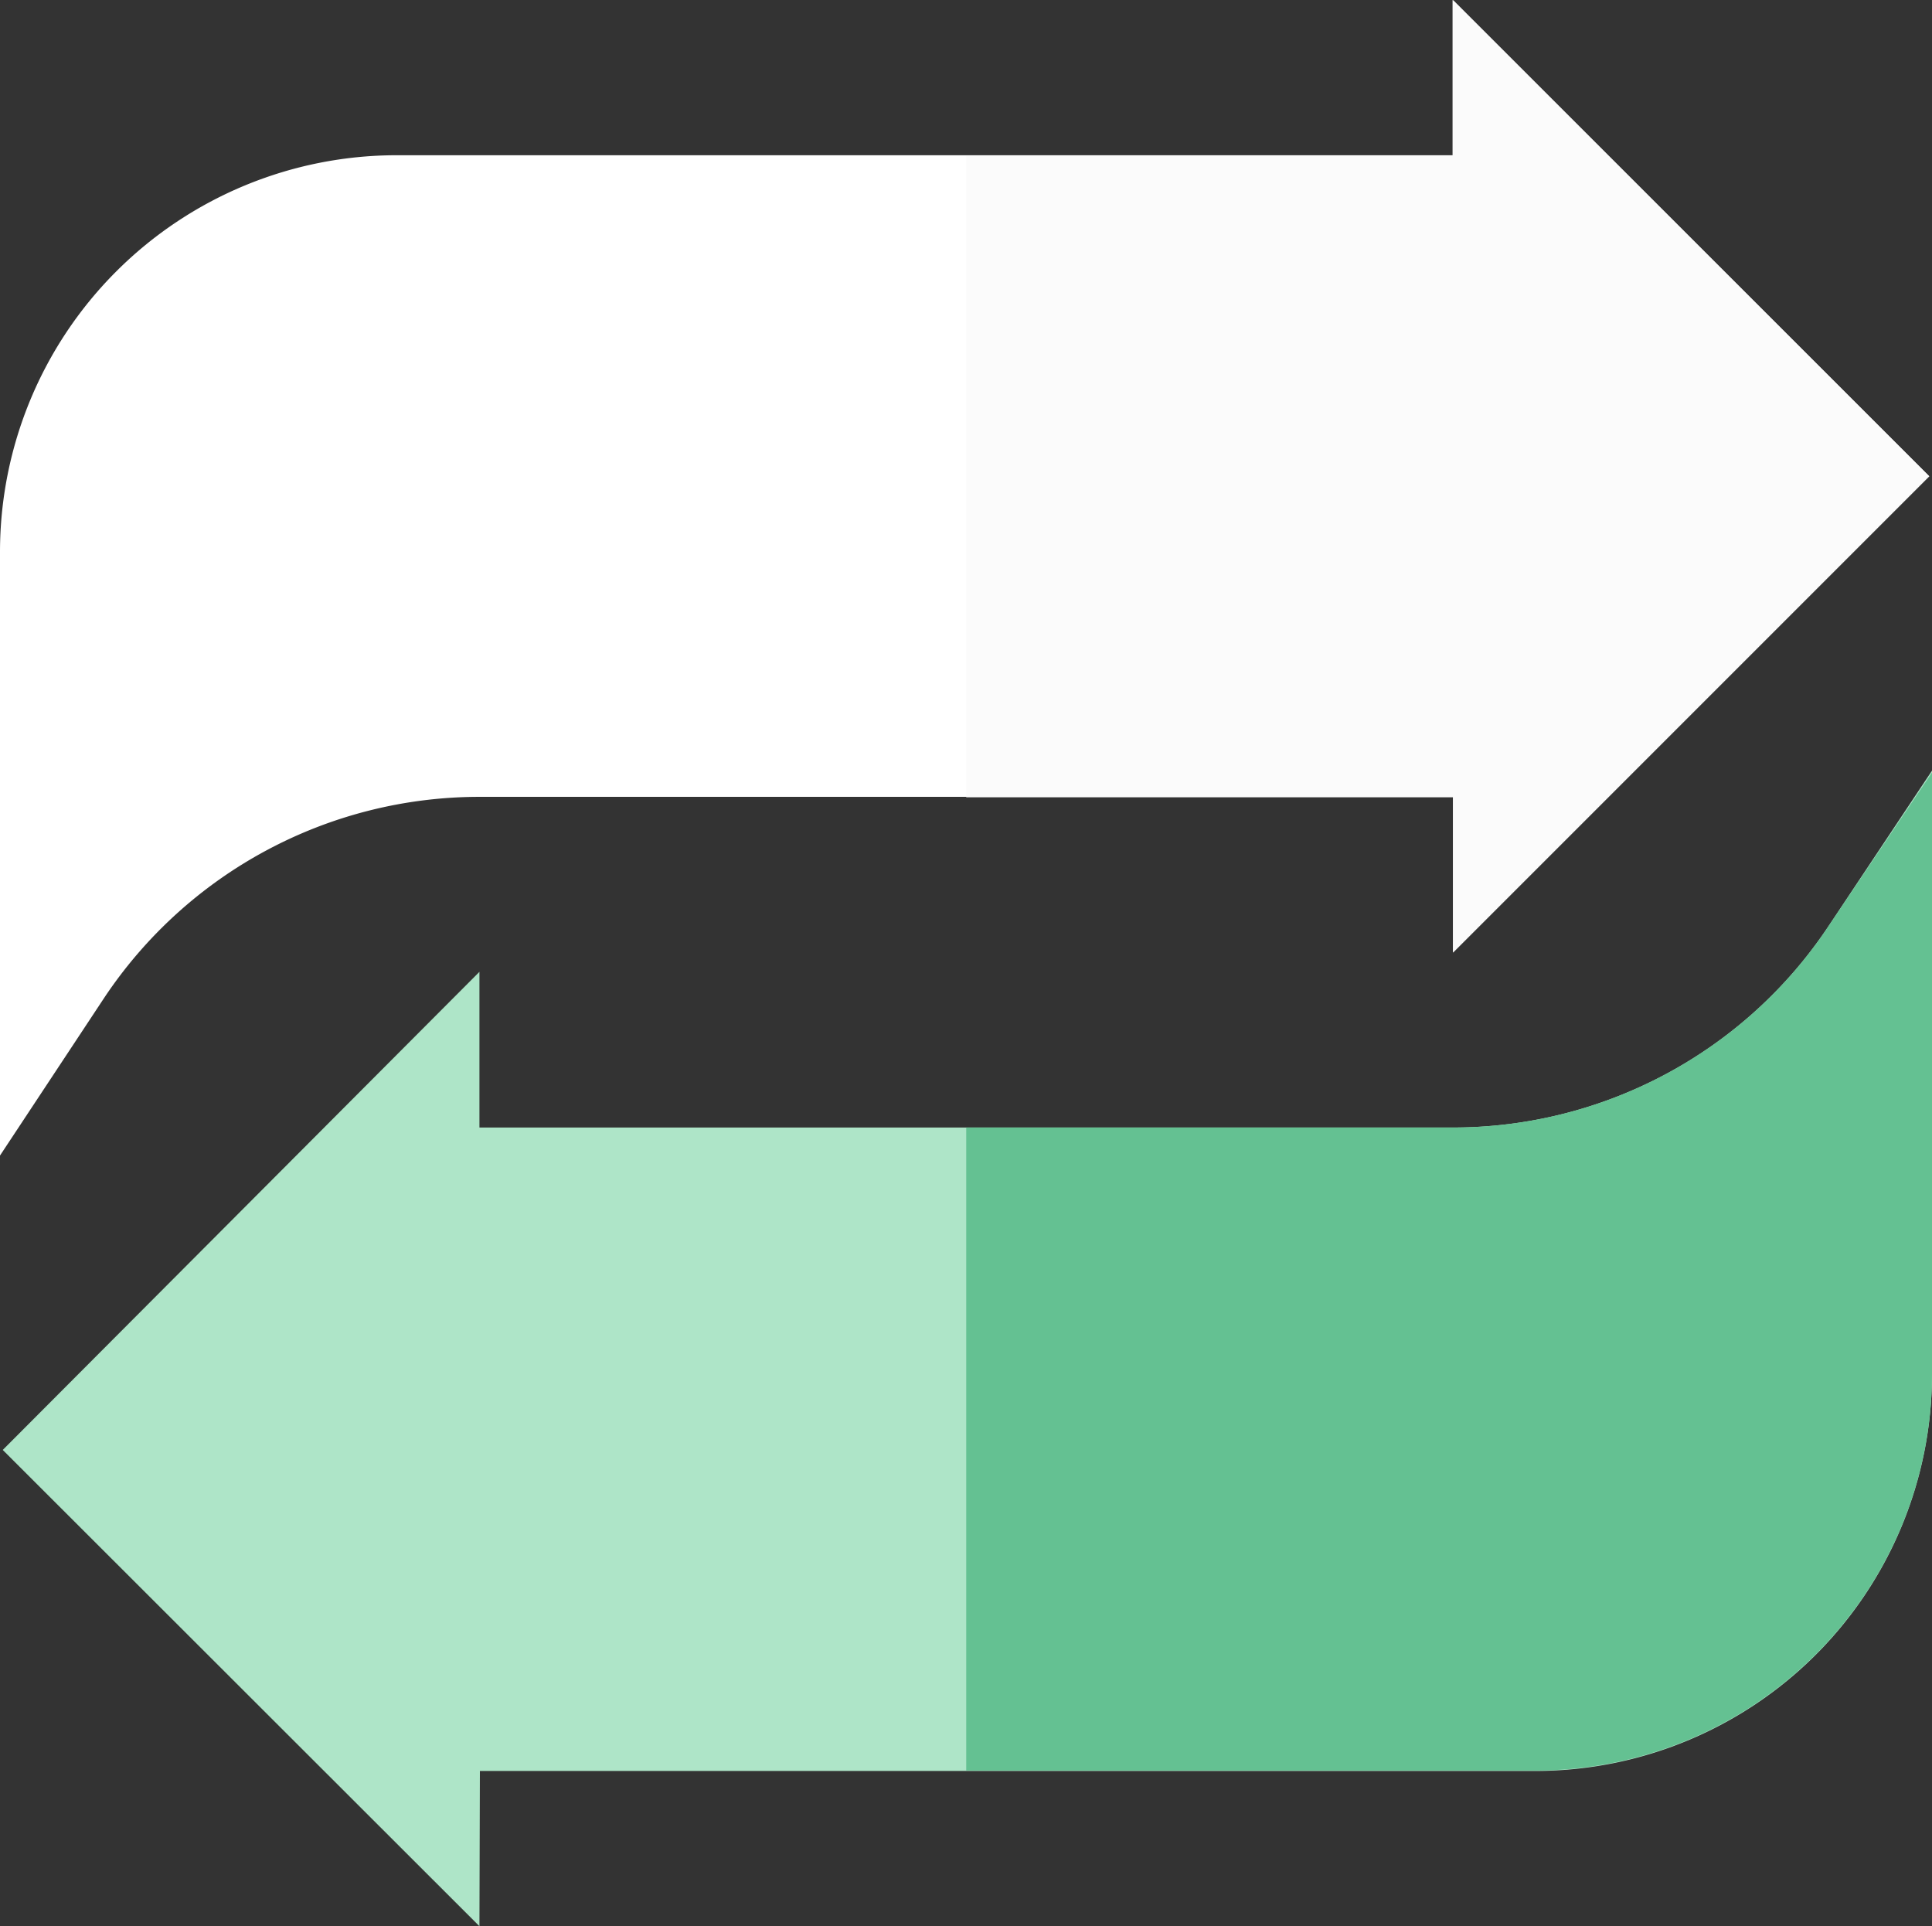
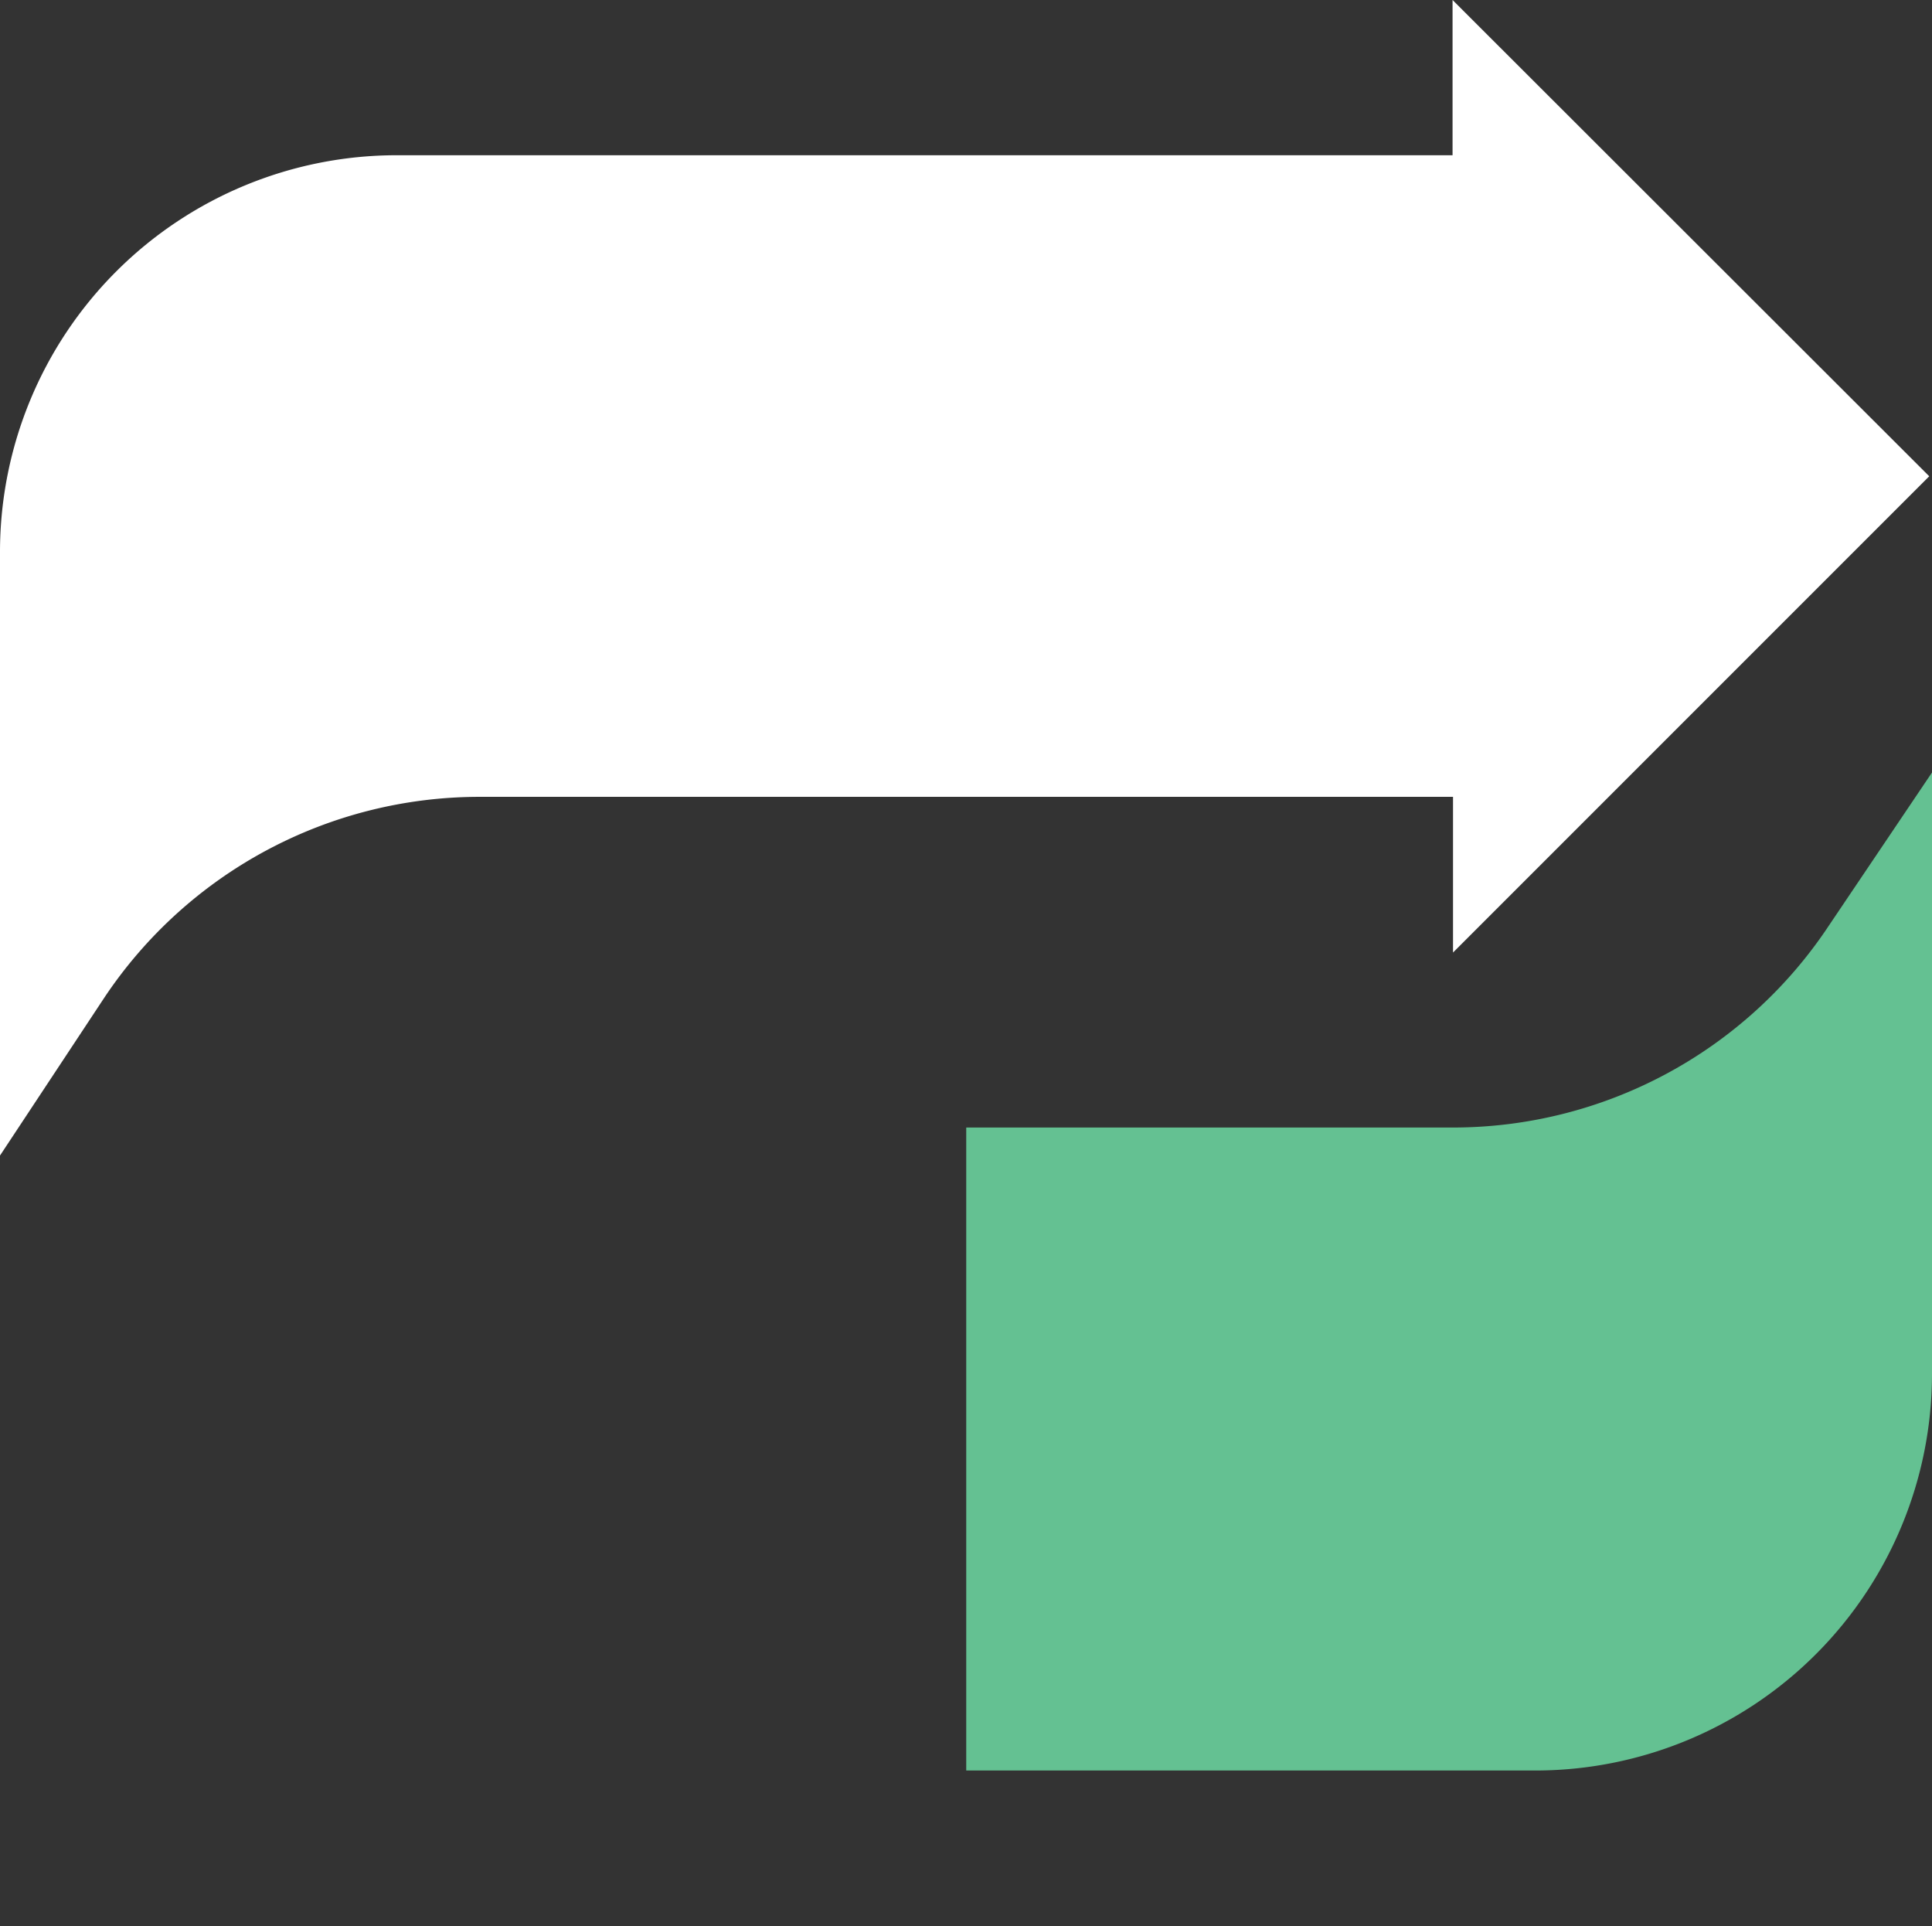
<svg xmlns="http://www.w3.org/2000/svg" id="Layer_1" data-name="Layer 1" viewBox="0 0 42.07 41.94">
  <rect x="0" y="0" width="42.07" height="41.94" fill="#333333" stroke="none" />
  <defs>
    <style>.cls-1{fill:#fff;}.cls-2{fill:#aee5c8;}.cls-3{fill:#64c192;}.cls-4{fill:#fbfbfb;}</style>
  </defs>
  <title>transfer-favi</title>
  <path class="cls-1" d="M.47,25V11.85A8.64,8.64,0,0,1,9.1,3.22h23V-.16L42.48,10.21,32.11,20.58V17.19H10.92a9.82,9.82,0,0,0-8.19,4.39Z" transform="translate(-0.47 0.16)" />
-   <path class="cls-2" d="M10.91,41.78.53,31.41,10.91,21v3.39H32.1A9.82,9.82,0,0,0,40.29,20l2.25-3.38V29.77a8.64,8.64,0,0,1-8.62,8.63h-23Z" transform="translate(-0.47 0.16)" />
  <path class="cls-3" d="M40.29,20a9.82,9.82,0,0,1-8.19,4.39H21.51v14H33.92a8.64,8.64,0,0,0,8.62-8.63V16.66Z" transform="translate(-0.47 0.16)" />
-   <polygon class="cls-4" points="42.01 10.37 31.64 0 31.64 3.39 21.04 3.39 21.04 17.36 31.64 17.36 31.64 20.74 42.01 10.37" />
</svg>